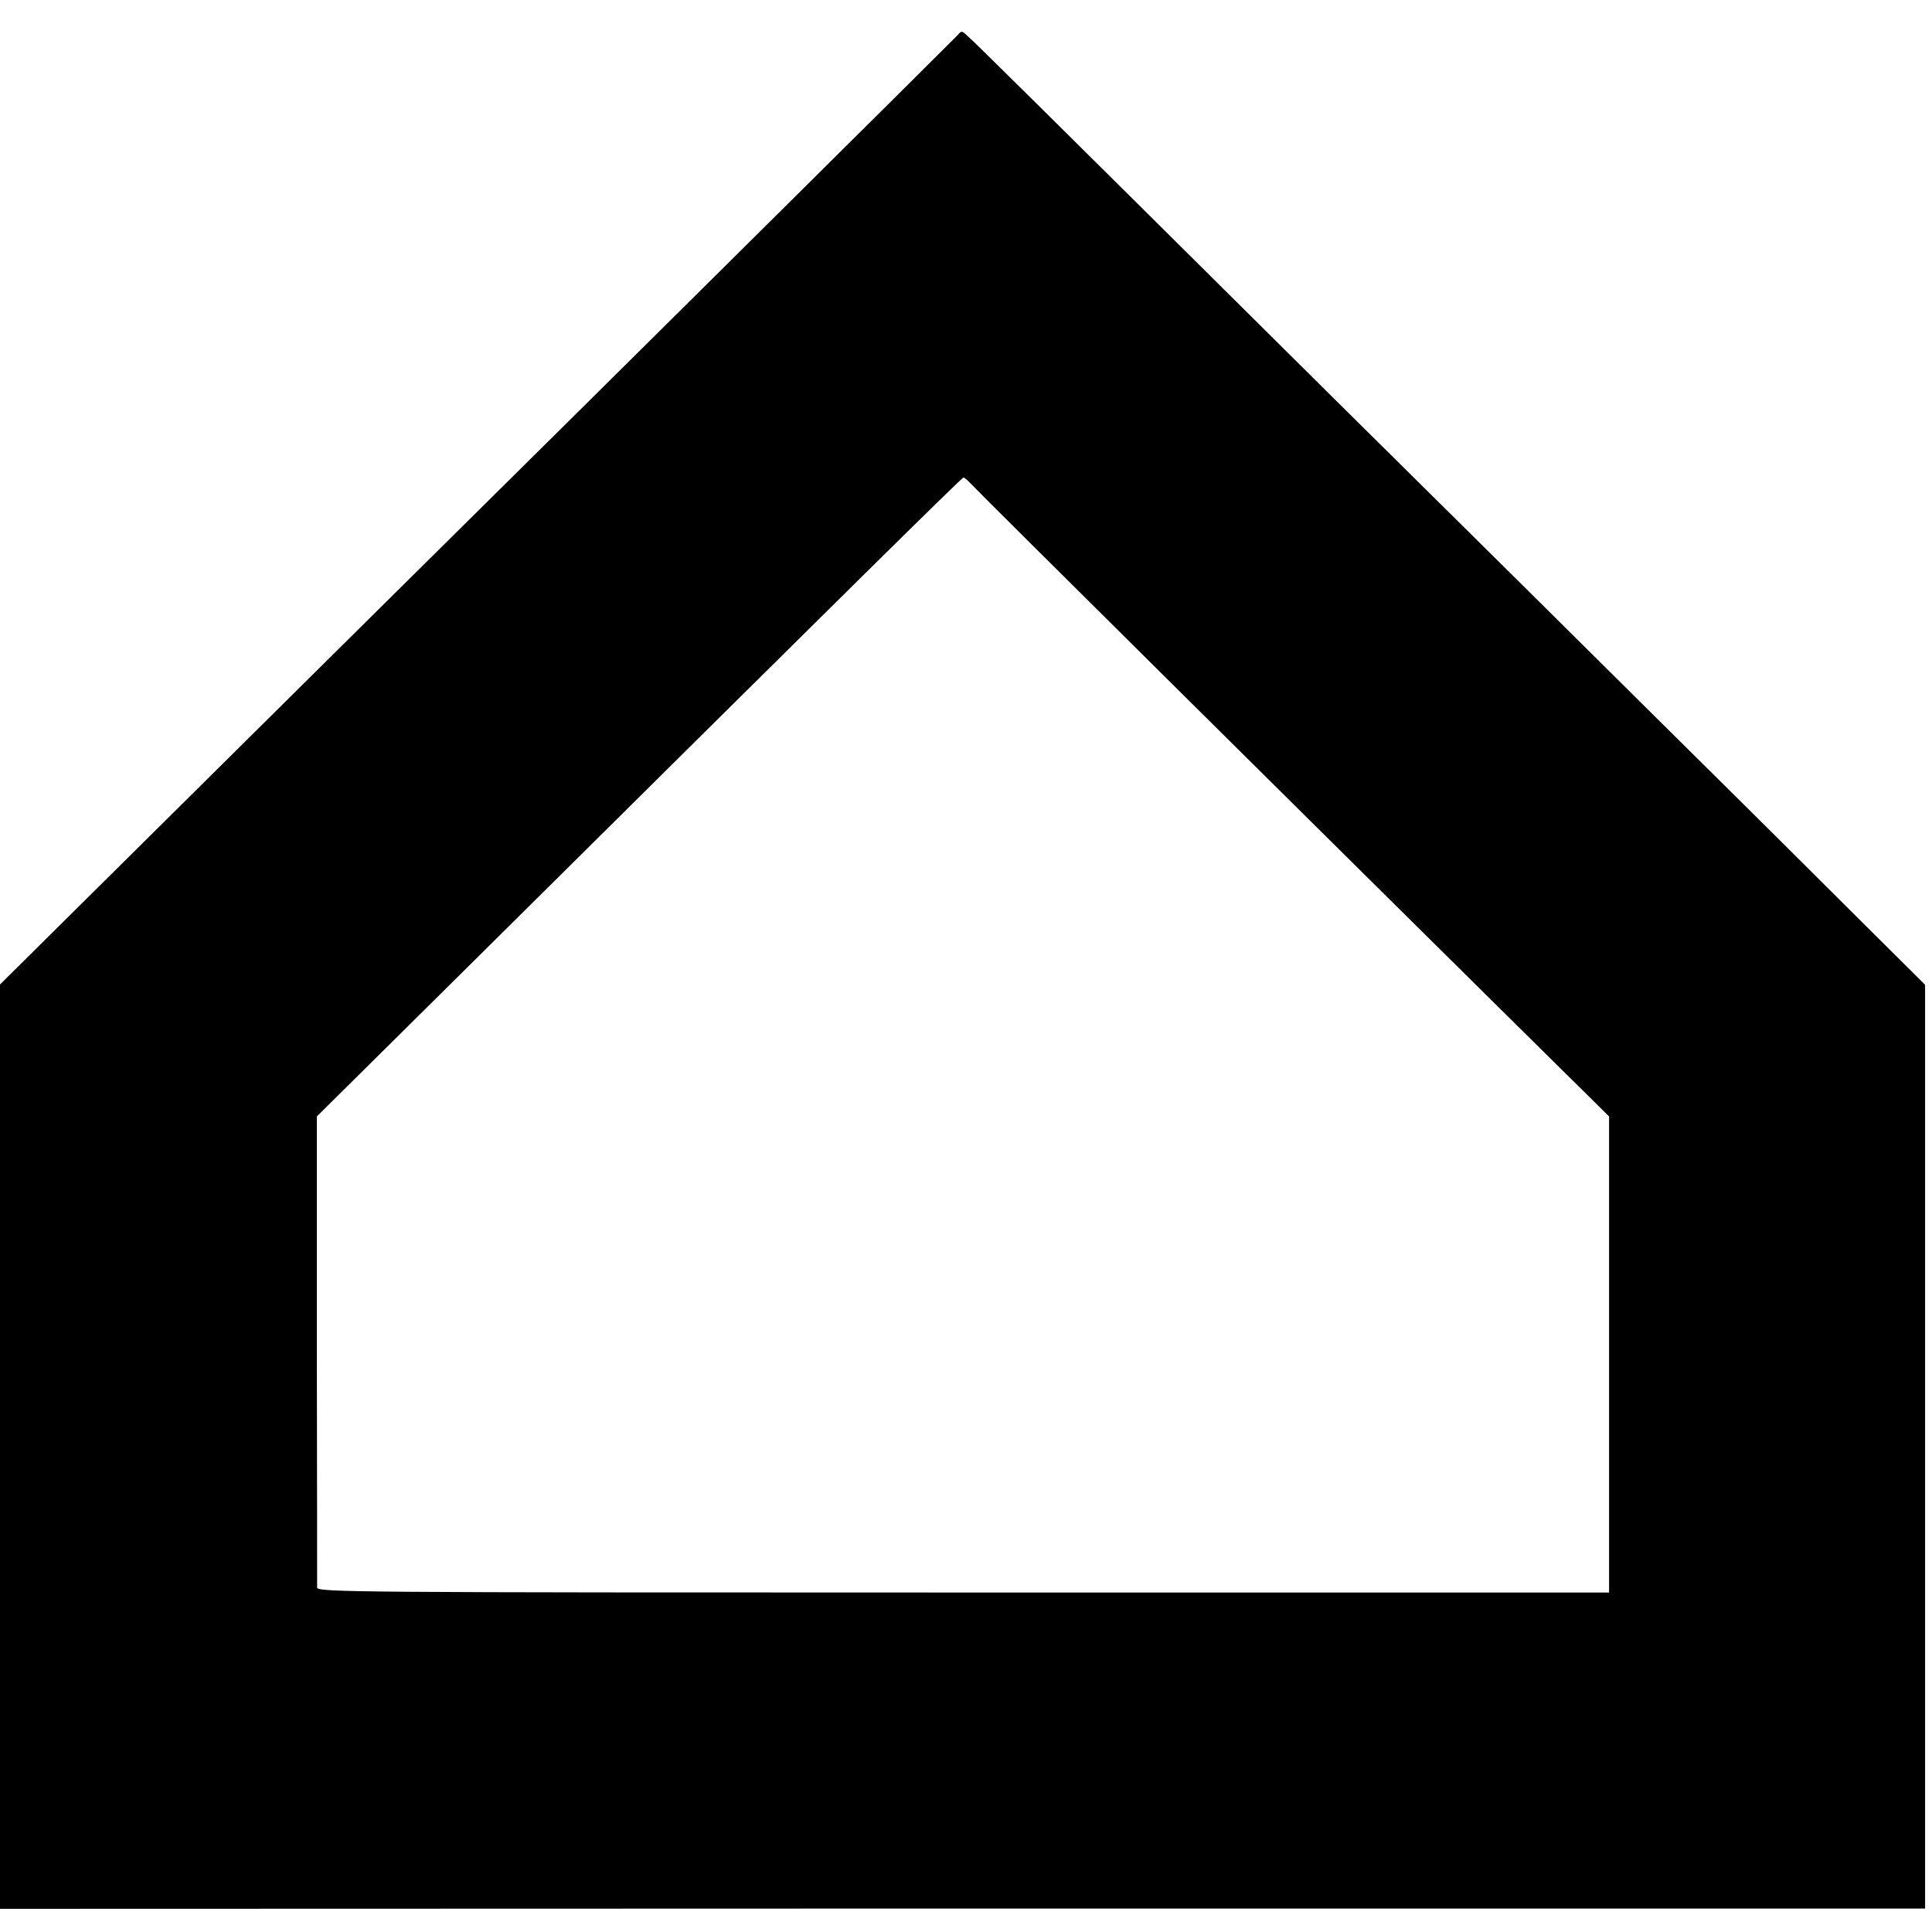
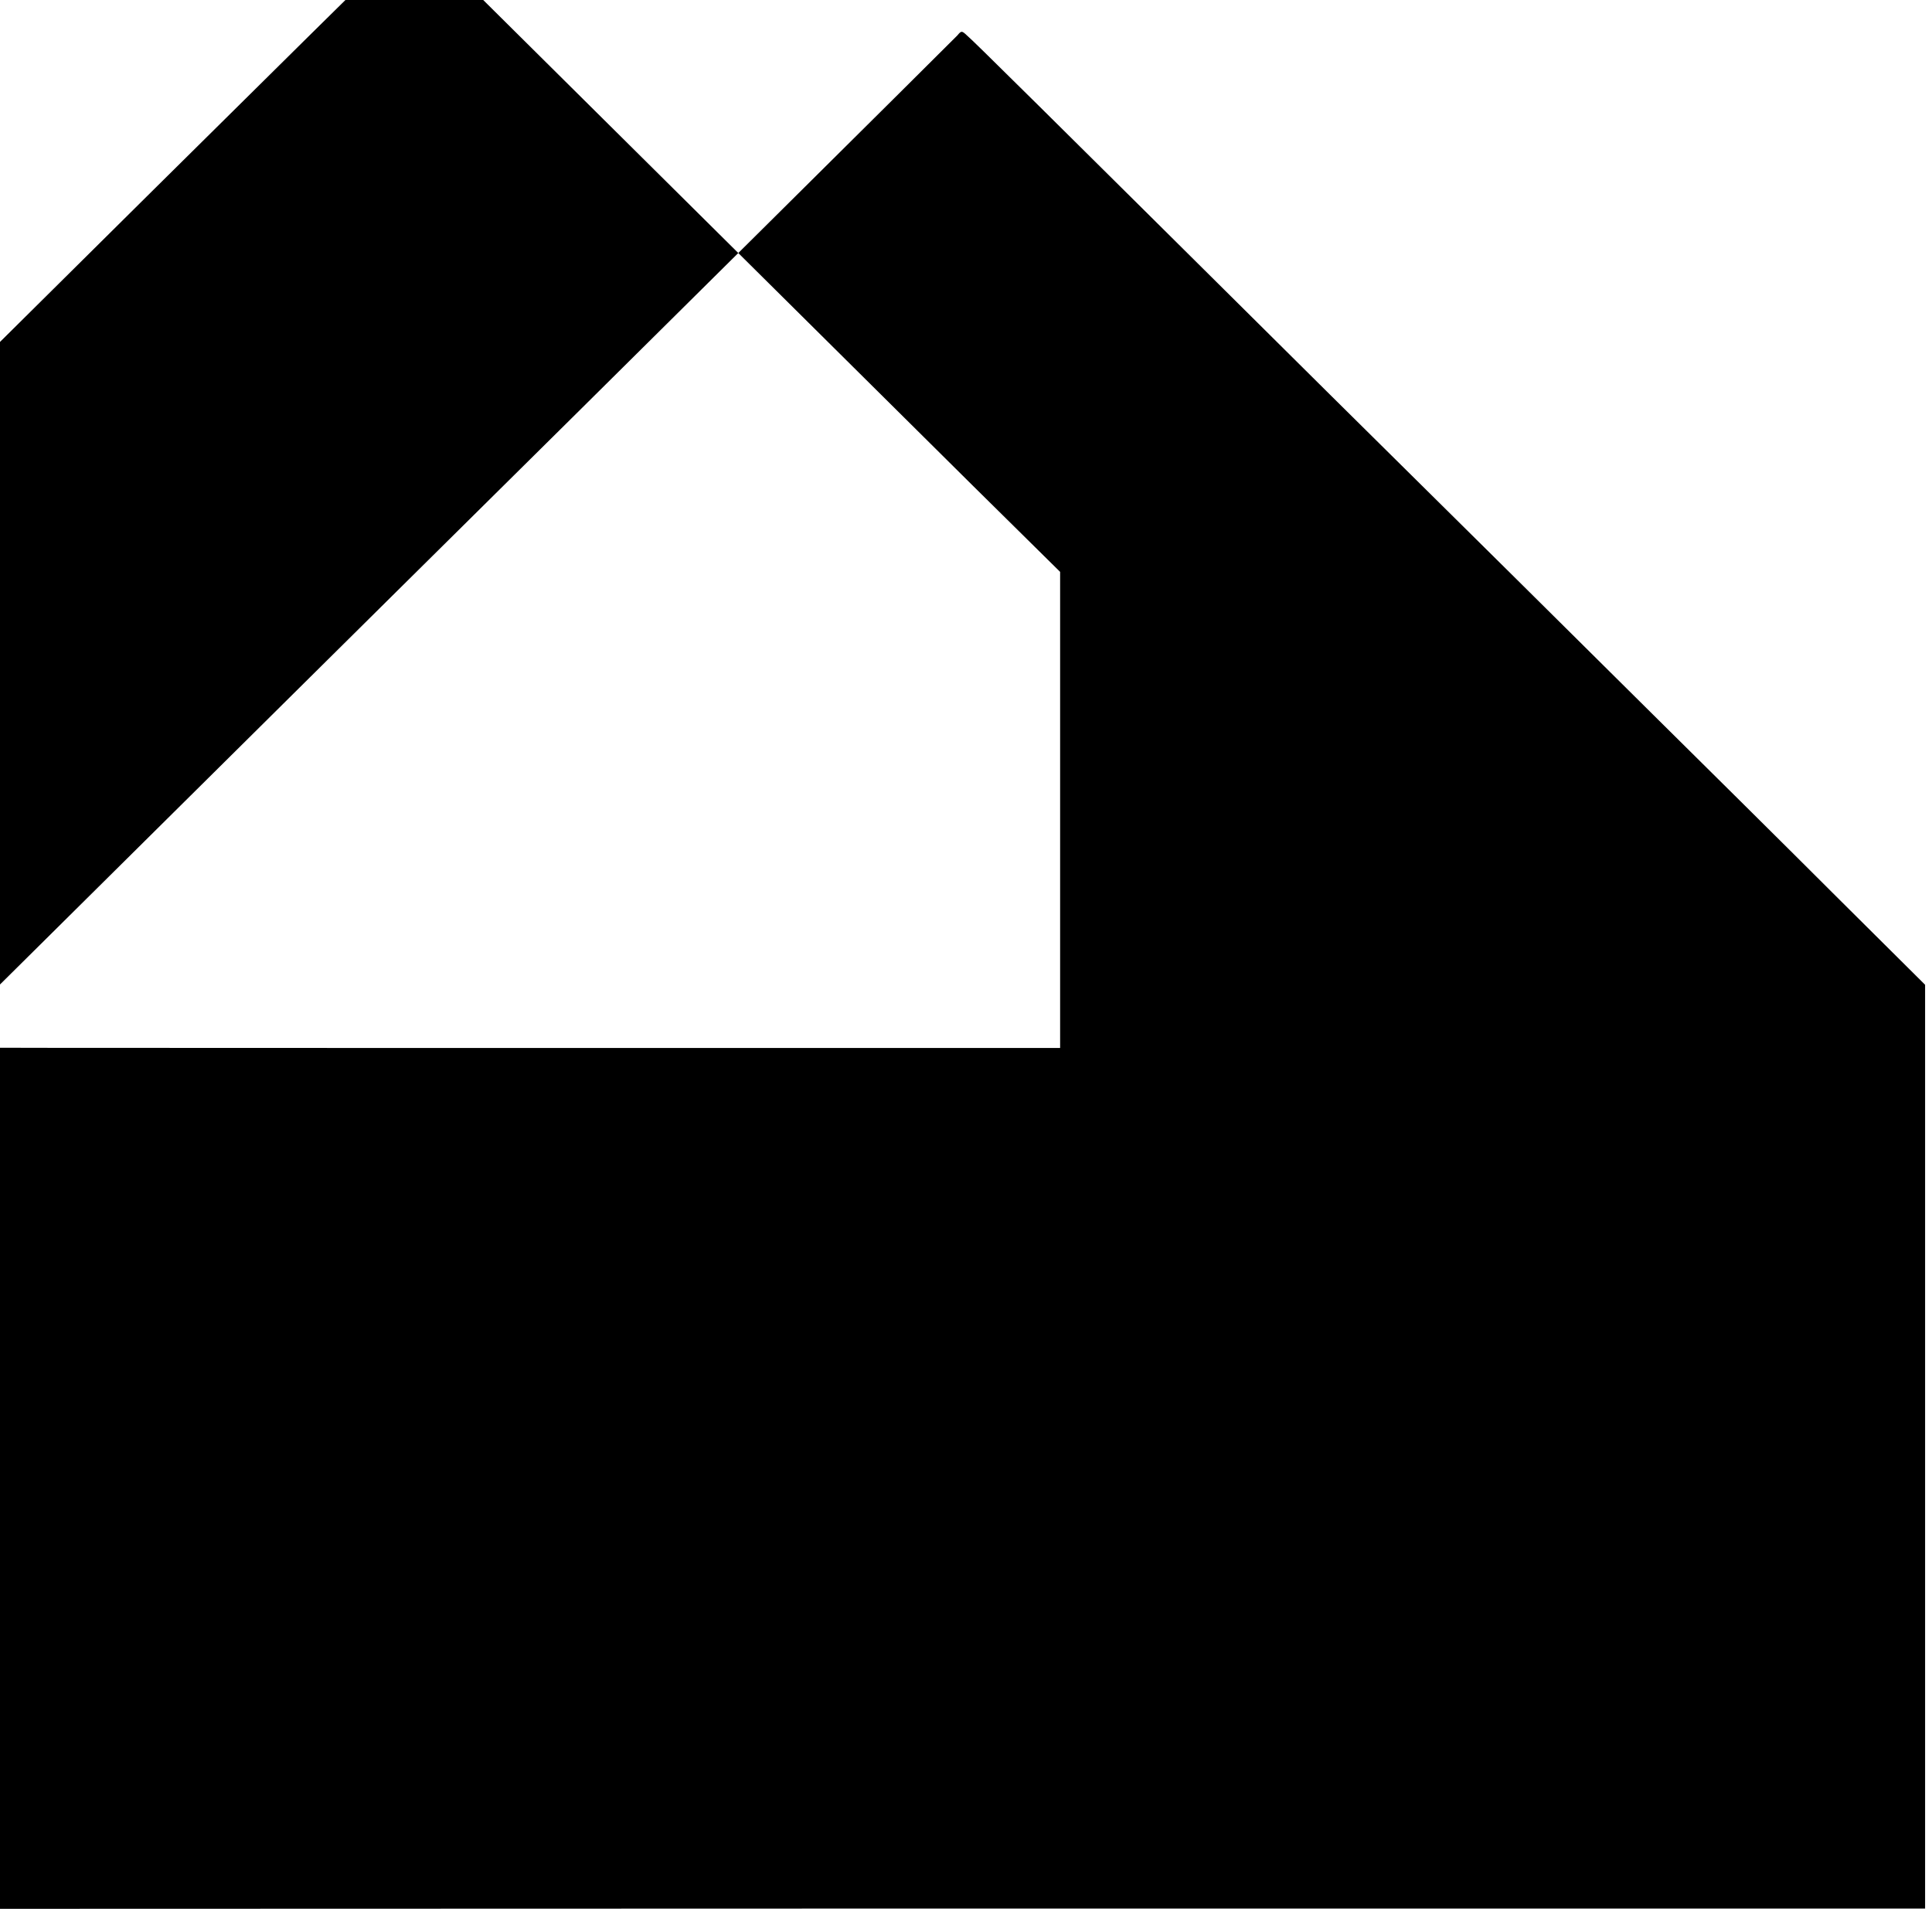
<svg xmlns="http://www.w3.org/2000/svg" version="1.0" width="700pt" height="700pt" viewBox="0 0 700 700" preserveAspectRatio="xMidYMid meet">
  <g transform="translate(0,700) scale(0.1,-0.1)" fill="#000000" stroke="none">
-     <path d="M3469 6872 c-14 -15 -1240 -1232 -2034 -2017 -172 -170 -565 -560 -874 -866 l-561 -556 0 -1674 0 -1675 3488 1 3487 0 0 1673 0 1674 -323 321 c-177 177 -480 477 -672 667 -191 190 -714 708 -1162 1151 -1075 1067 -1291 1281 -1315 1301 -18 17 -20 17 -34 0z m53 -1629 c23 -26 1295 -1287 1989 -1973 l319 -315 0 -863 0 -862 -2340 0 c-2222 0 -2340 1 -2341 18 0 9 0 397 -1 862 l0 845 520 515 c1421 1409 1817 1800 1823 1800 3 0 17 -12 31 -27z" />
+     <path d="M3469 6872 c-14 -15 -1240 -1232 -2034 -2017 -172 -170 -565 -560 -874 -866 l-561 -556 0 -1674 0 -1675 3488 1 3487 0 0 1673 0 1674 -323 321 c-177 177 -480 477 -672 667 -191 190 -714 708 -1162 1151 -1075 1067 -1291 1281 -1315 1301 -18 17 -20 17 -34 0z m53 -1629 l319 -315 0 -863 0 -862 -2340 0 c-2222 0 -2340 1 -2341 18 0 9 0 397 -1 862 l0 845 520 515 c1421 1409 1817 1800 1823 1800 3 0 17 -12 31 -27z" />
  </g>
</svg>